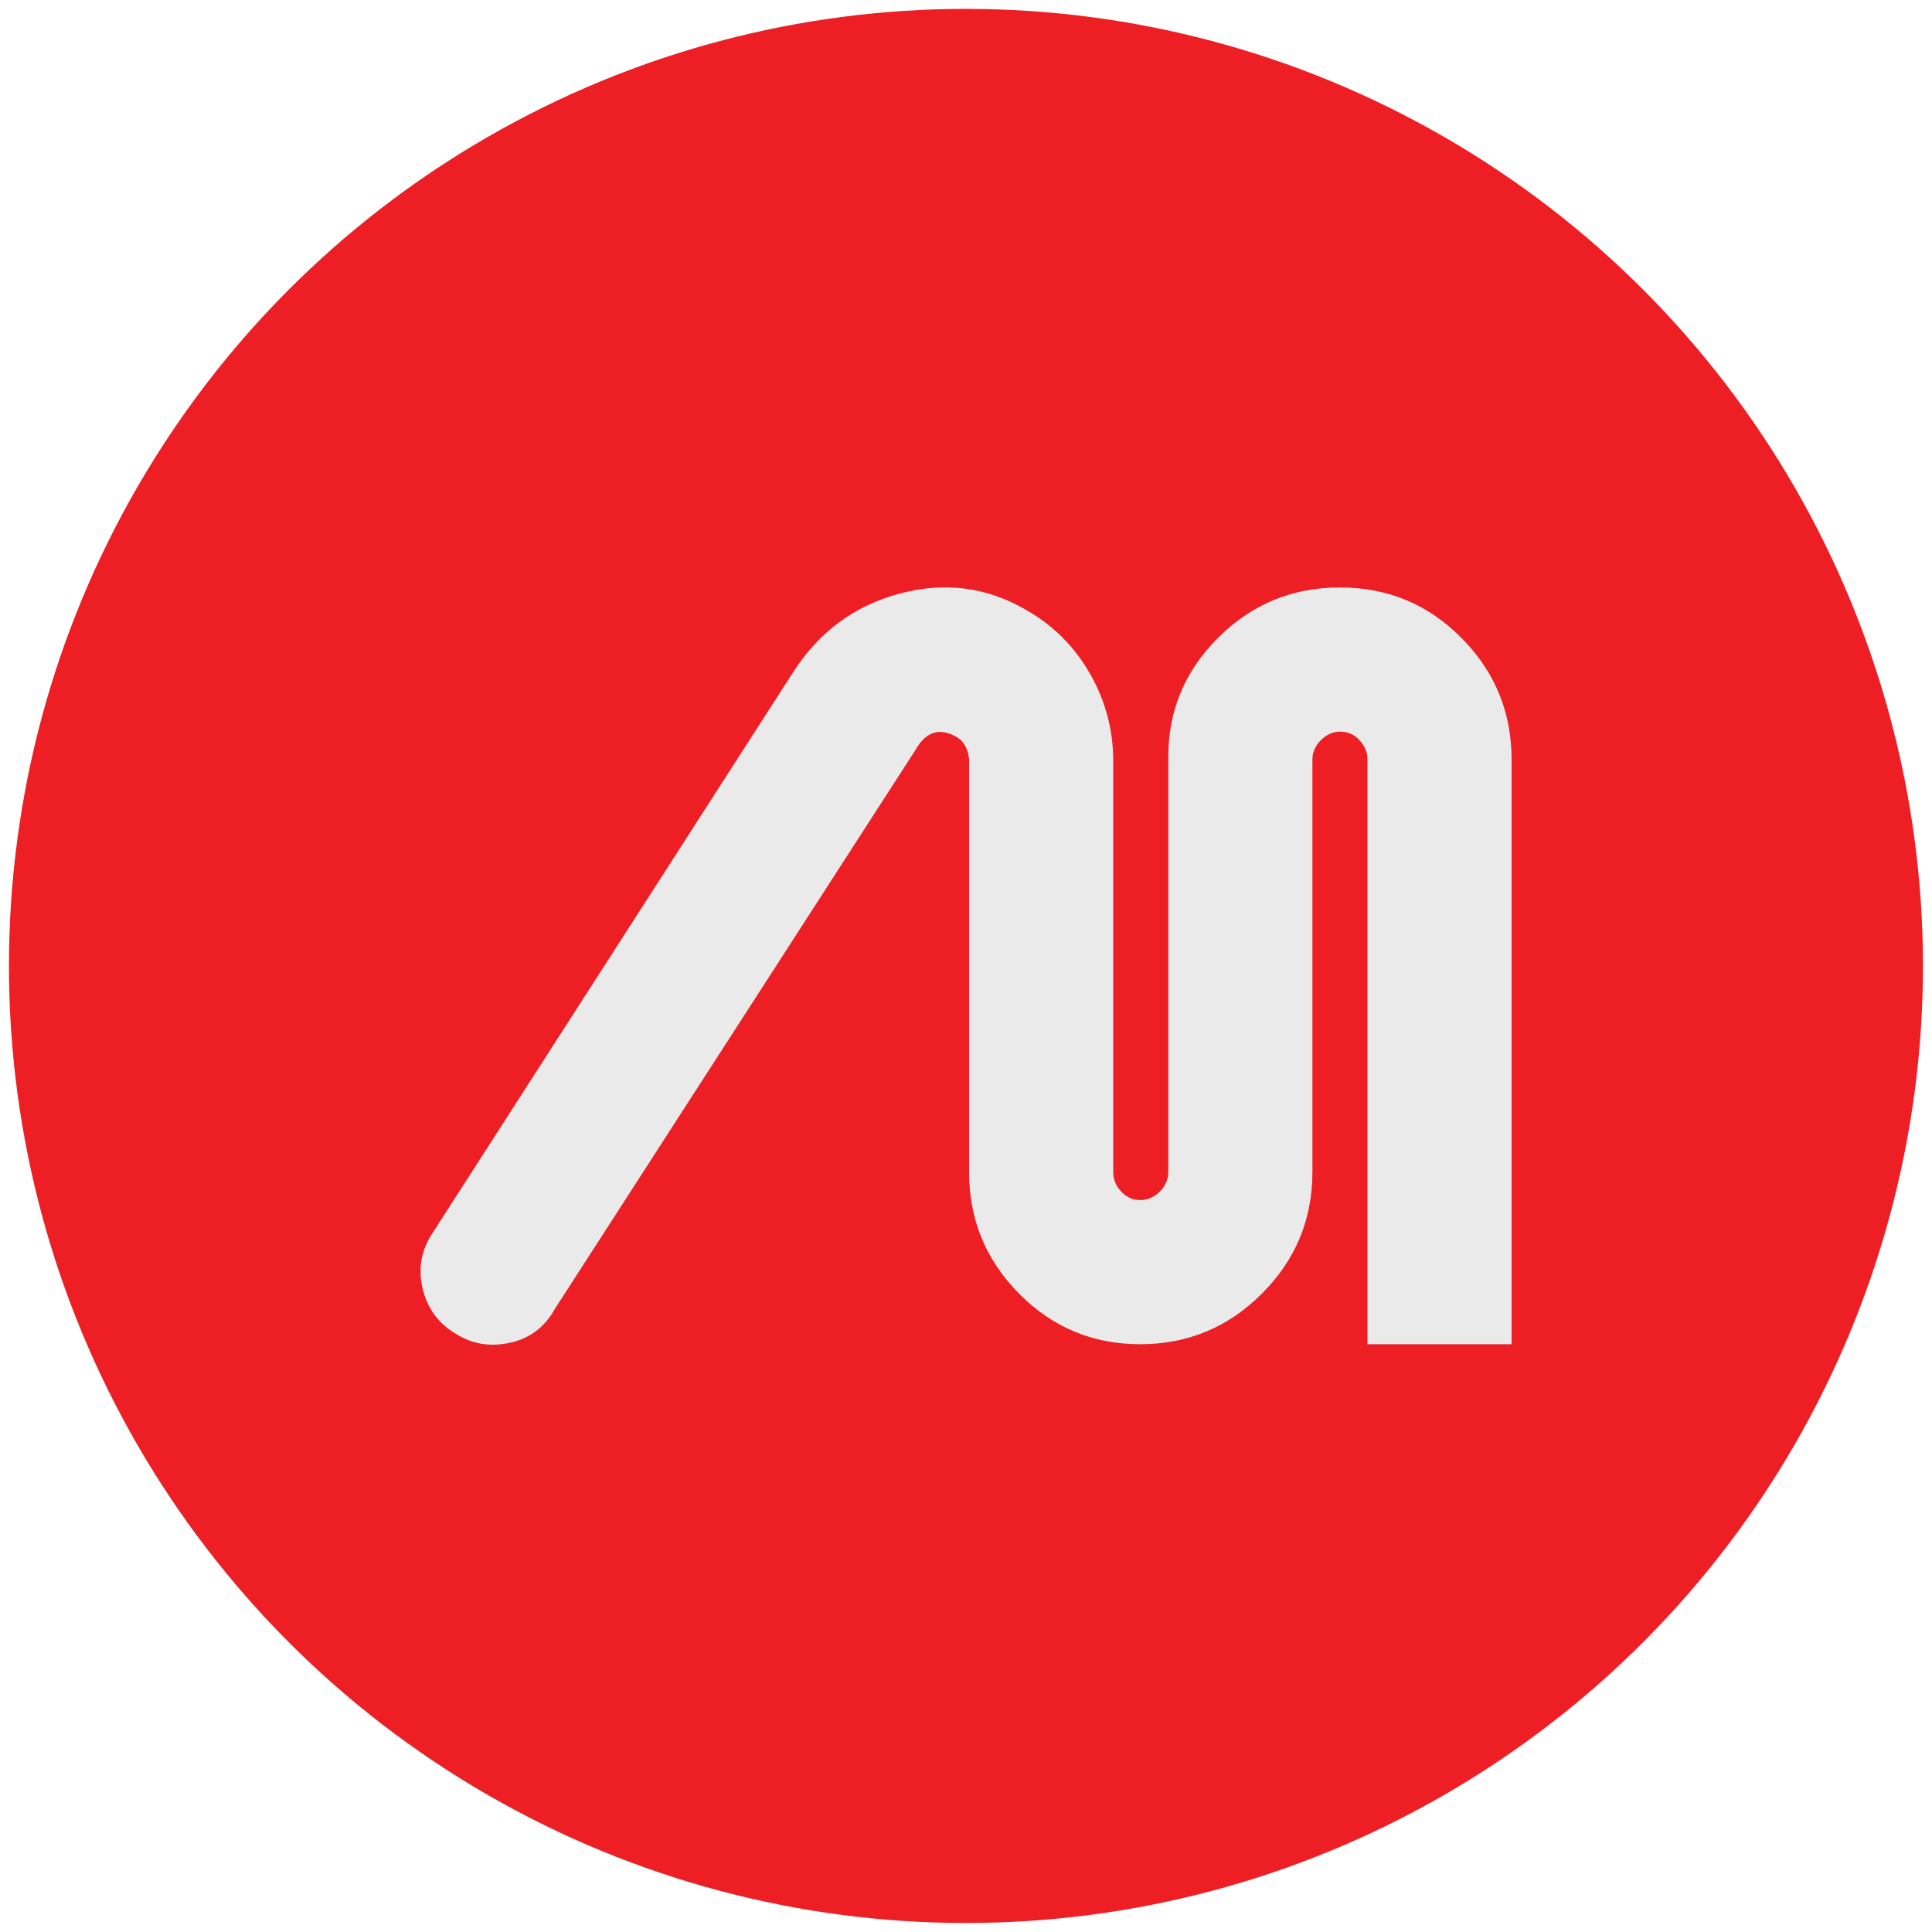
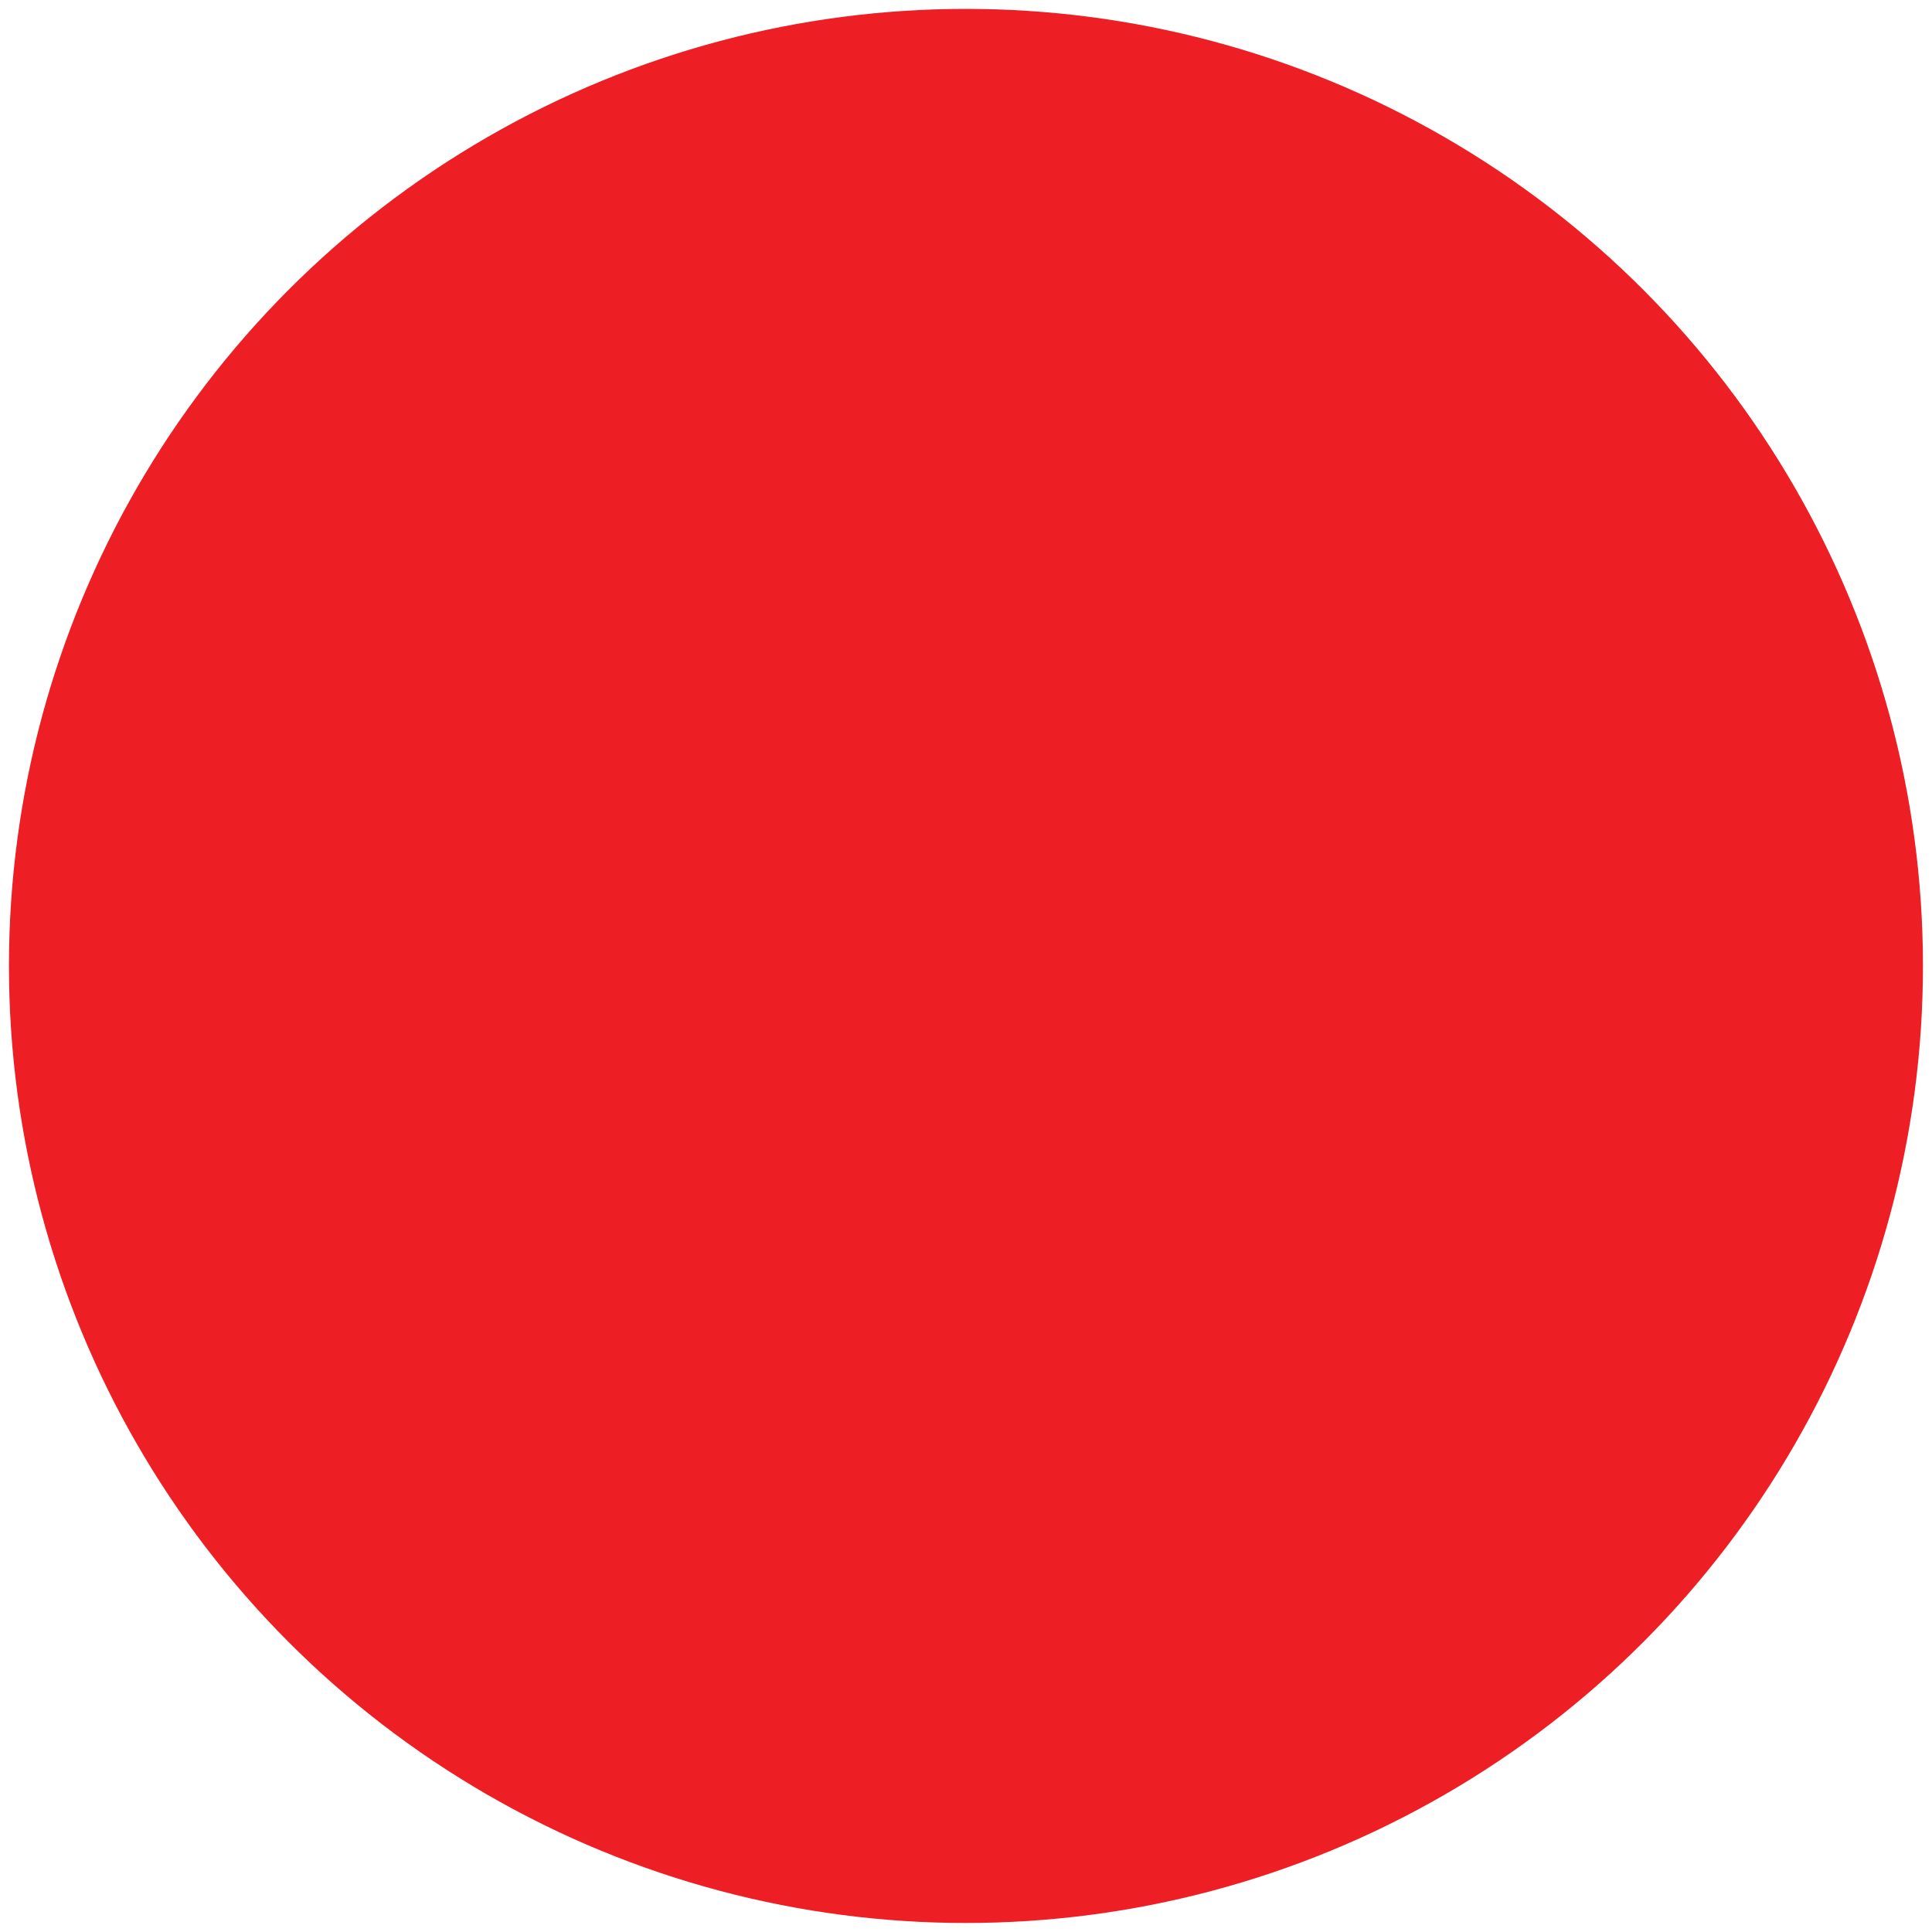
<svg xmlns="http://www.w3.org/2000/svg" style="fill-rule:evenodd;clip-rule:evenodd;stroke-linejoin:round;stroke-miterlimit:2;" xml:space="preserve" version="1.1" viewBox="0 0 1080 1080" height="100%" width="100%">
  <g transform="matrix(4.908,0,0,10.808,5,-4231.77)">
    <ellipse style="fill:rgb(237,30,36);" ry="49.5" rx="109" cy="441.5" cx="109" />
  </g>
  <g transform="matrix(2.974,0,0,2.974,844.536,663.343)">
-     <path style="fill:rgb(234,234,235);fill-rule:nonzero;" d="M0,-83.599C-0.696,-91.087 -3.779,-97.594 -9.254,-103.12C-15.524,-109.455 -23.112,-112.622 -32.02,-112.622C-32.051,-112.622 -32.082,-112.62 -32.113,-112.619C-32.144,-112.62 -32.175,-112.622 -32.206,-112.622C-41.114,-112.622 -48.734,-109.453 -55.066,-103.12C-61.37,-96.816 -64.472,-89.24 -64.379,-80.392C-64.379,-80.348 -64.382,-80.305 -64.382,-80.26L-64.382,-45.77C-64.382,-45.757 -64.38,-45.746 -64.38,-45.733L-64.38,-2.742C-64.38,-1.36 -64.915,-0.137 -65.979,0.927C-67.046,1.994 -68.269,2.526 -69.648,2.526C-71.03,2.526 -72.22,1.994 -73.223,0.927C-74.228,-0.137 -74.728,-1.36 -74.728,-2.742L-74.728,-80.072C-74.728,-85.84 -76.172,-91.267 -79.055,-96.347C-81.943,-101.427 -85.894,-105.407 -90.909,-108.294C-98.311,-112.683 -106.276,-113.751 -114.804,-111.493C-123.336,-109.235 -130.044,-104.279 -134.936,-96.629L-203.046,9.3C-204.928,12.436 -205.398,15.823 -204.458,19.46C-203.517,23.099 -201.418,25.856 -198.155,27.738C-195.144,29.619 -191.79,30.152 -188.088,29.337C-184.39,28.523 -181.597,26.421 -179.716,23.034L-111.982,-81.953C-110.1,-85.34 -107.654,-86.281 -104.644,-84.775C-103.015,-84.023 -102.074,-82.579 -101.822,-80.448L-101.822,-2.742C-101.822,6.166 -98.688,13.786 -92.414,20.118C-86.144,26.453 -78.556,29.619 -69.648,29.619C-60.743,29.619 -53.123,26.453 -46.788,20.118C-40.455,13.786 -37.286,6.166 -37.286,-2.742L-37.286,-80.26C-37.286,-80.267 -37.287,-80.273 -37.287,-80.28C-37.282,-81.654 -36.748,-82.87 -35.689,-83.929C-34.622,-84.996 -33.399,-85.528 -32.02,-85.528C-30.638,-85.528 -29.448,-84.996 -28.445,-83.929C-27.44,-82.865 -26.94,-81.642 -26.94,-80.26L-26.94,29.619L0.154,29.619L0.154,-80.228L0.156,-80.26C0.156,-81.394 0.103,-82.507 0,-83.599" />
-   </g>
+     </g>
</svg>